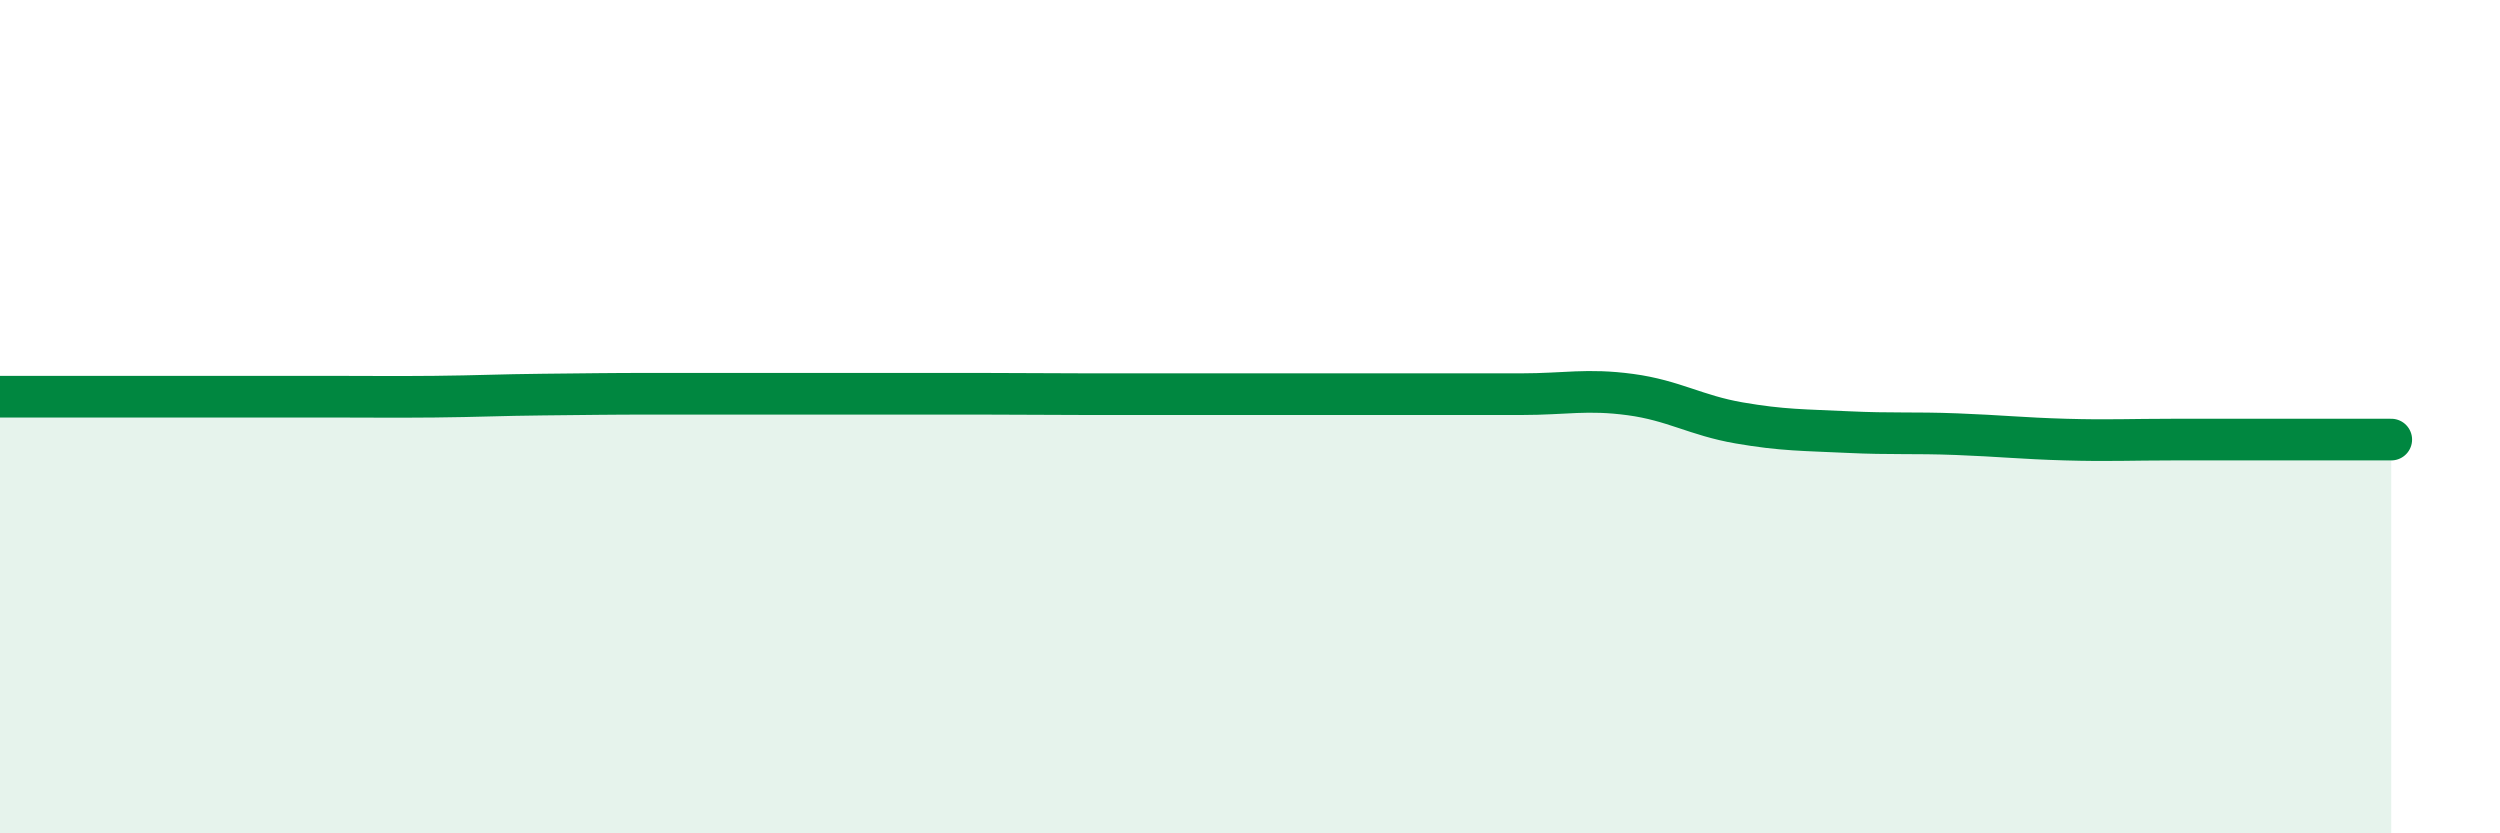
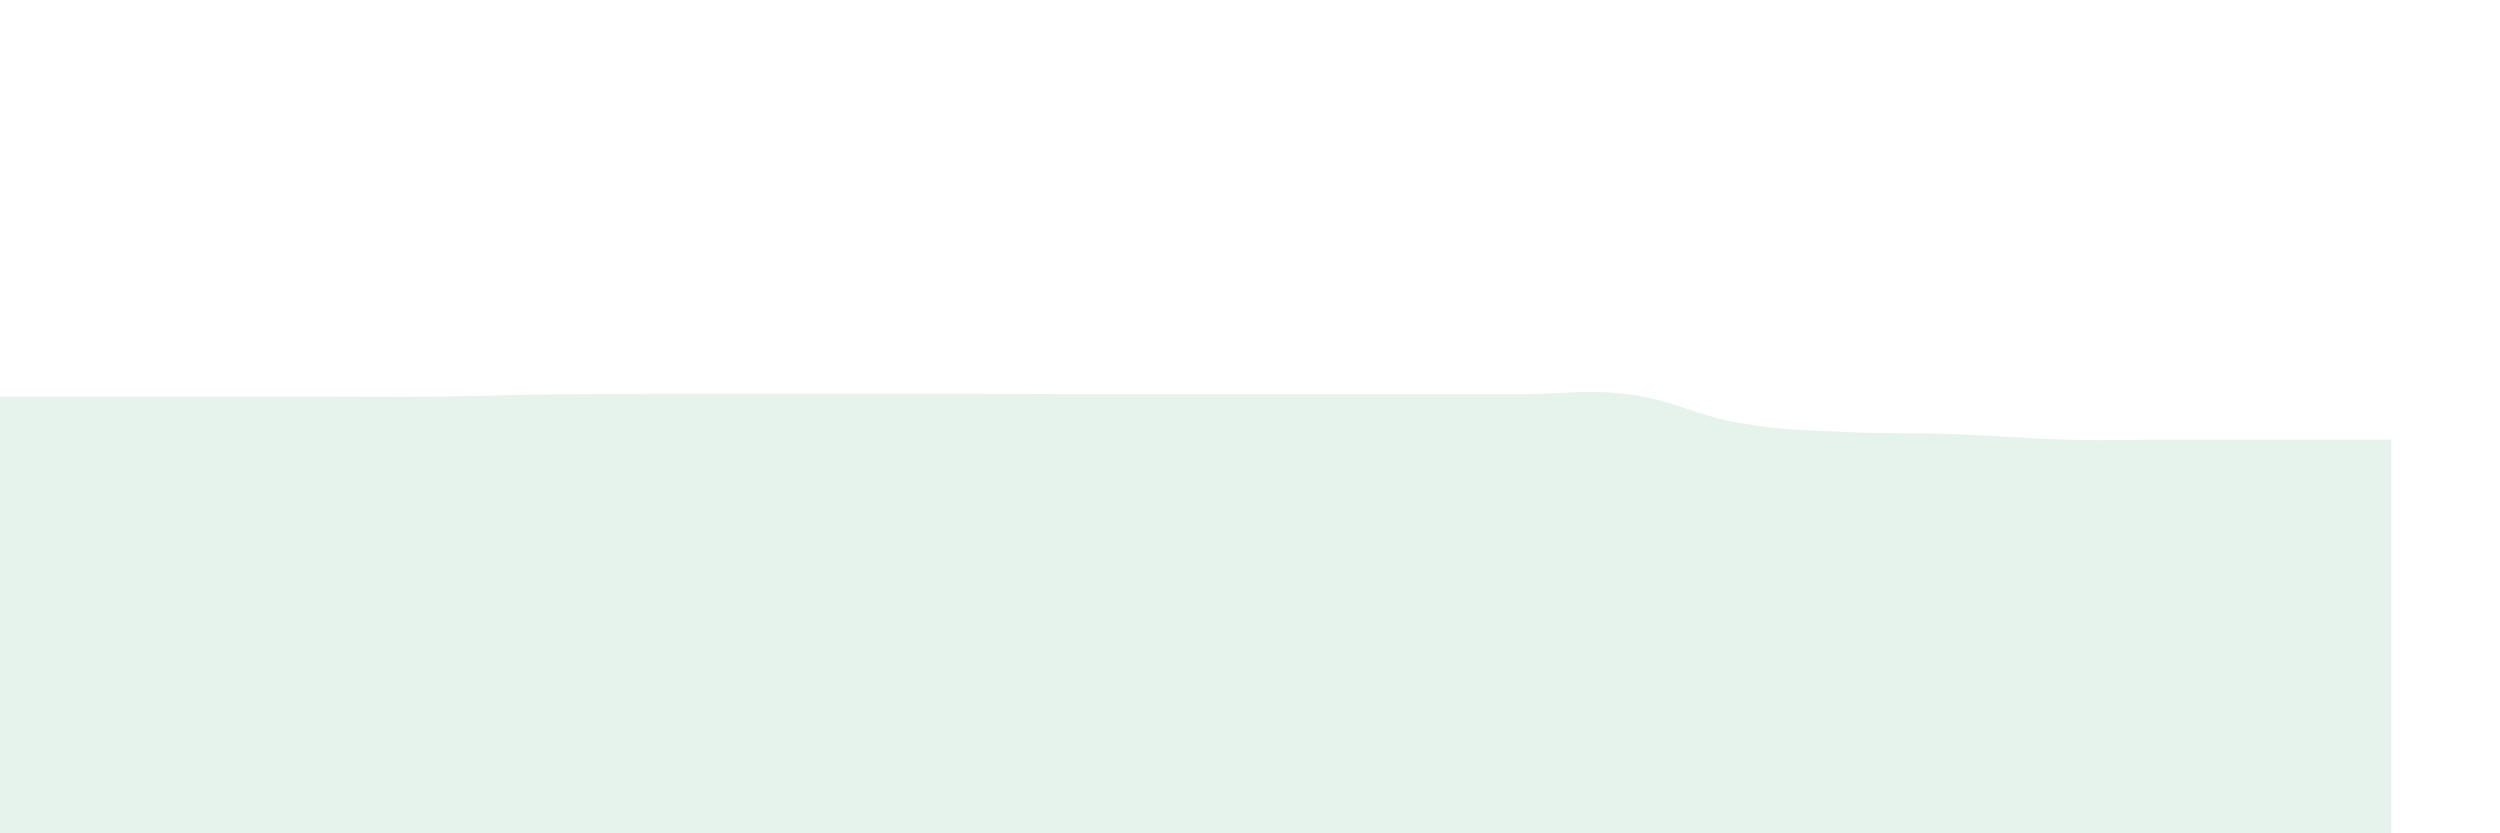
<svg xmlns="http://www.w3.org/2000/svg" width="60" height="20" viewBox="0 0 60 20">
  <path d="M 0,9.52 C 0.52,9.52 1.57,9.52 2.61,9.52 C 3.65,9.52 4.18,9.52 5.22,9.52 C 6.26,9.52 6.79,9.52 7.83,9.52 C 8.87,9.52 9.39,9.53 10.43,9.52 C 11.47,9.51 12,9.48 13.04,9.47 C 14.08,9.46 14.61,9.45 15.65,9.45 C 16.69,9.45 17.22,9.45 18.26,9.45 C 19.3,9.45 19.83,9.45 20.87,9.45 C 21.91,9.45 22.44,9.45 23.48,9.45 C 24.52,9.45 25.05,9.46 26.09,9.46 C 27.13,9.46 27.66,9.46 28.7,9.46 C 29.74,9.46 30.26,9.46 31.3,9.46 C 32.34,9.46 32.87,9.46 33.91,9.46 C 34.95,9.46 35.48,9.46 36.52,9.46 C 37.56,9.46 38.09,9.33 39.13,9.47 C 40.17,9.61 40.7,9.97 41.74,10.15 C 42.78,10.33 43.31,10.32 44.35,10.37 C 45.39,10.42 45.92,10.38 46.96,10.42 C 48,10.46 48.53,10.52 49.57,10.55 C 50.61,10.58 51.13,10.55 52.17,10.55 C 53.21,10.55 53.74,10.55 54.78,10.55 C 55.82,10.55 56.87,10.55 57.39,10.55L57.39 20L0 20Z" fill="#008740" opacity="0.1" stroke-linecap="round" stroke-linejoin="round" />
-   <path d="M 0,9.52 C 0.52,9.52 1.57,9.52 2.61,9.52 C 3.65,9.52 4.18,9.52 5.22,9.52 C 6.26,9.52 6.79,9.52 7.83,9.52 C 8.87,9.52 9.39,9.53 10.43,9.52 C 11.47,9.51 12,9.48 13.04,9.47 C 14.08,9.46 14.61,9.45 15.65,9.45 C 16.69,9.45 17.22,9.45 18.26,9.45 C 19.3,9.45 19.83,9.45 20.87,9.45 C 21.91,9.45 22.44,9.45 23.48,9.45 C 24.52,9.45 25.05,9.46 26.09,9.46 C 27.13,9.46 27.66,9.46 28.7,9.46 C 29.74,9.46 30.26,9.46 31.3,9.46 C 32.34,9.46 32.87,9.46 33.91,9.46 C 34.95,9.46 35.48,9.46 36.52,9.46 C 37.56,9.46 38.09,9.33 39.13,9.47 C 40.17,9.61 40.7,9.97 41.74,10.15 C 42.78,10.33 43.31,10.32 44.35,10.37 C 45.39,10.42 45.92,10.38 46.96,10.42 C 48,10.46 48.53,10.52 49.57,10.55 C 50.61,10.58 51.13,10.55 52.17,10.55 C 53.21,10.55 53.74,10.55 54.78,10.55 C 55.82,10.55 56.87,10.55 57.39,10.55" stroke="#008740" stroke-width="1" fill="none" stroke-linecap="round" stroke-linejoin="round" />
</svg>